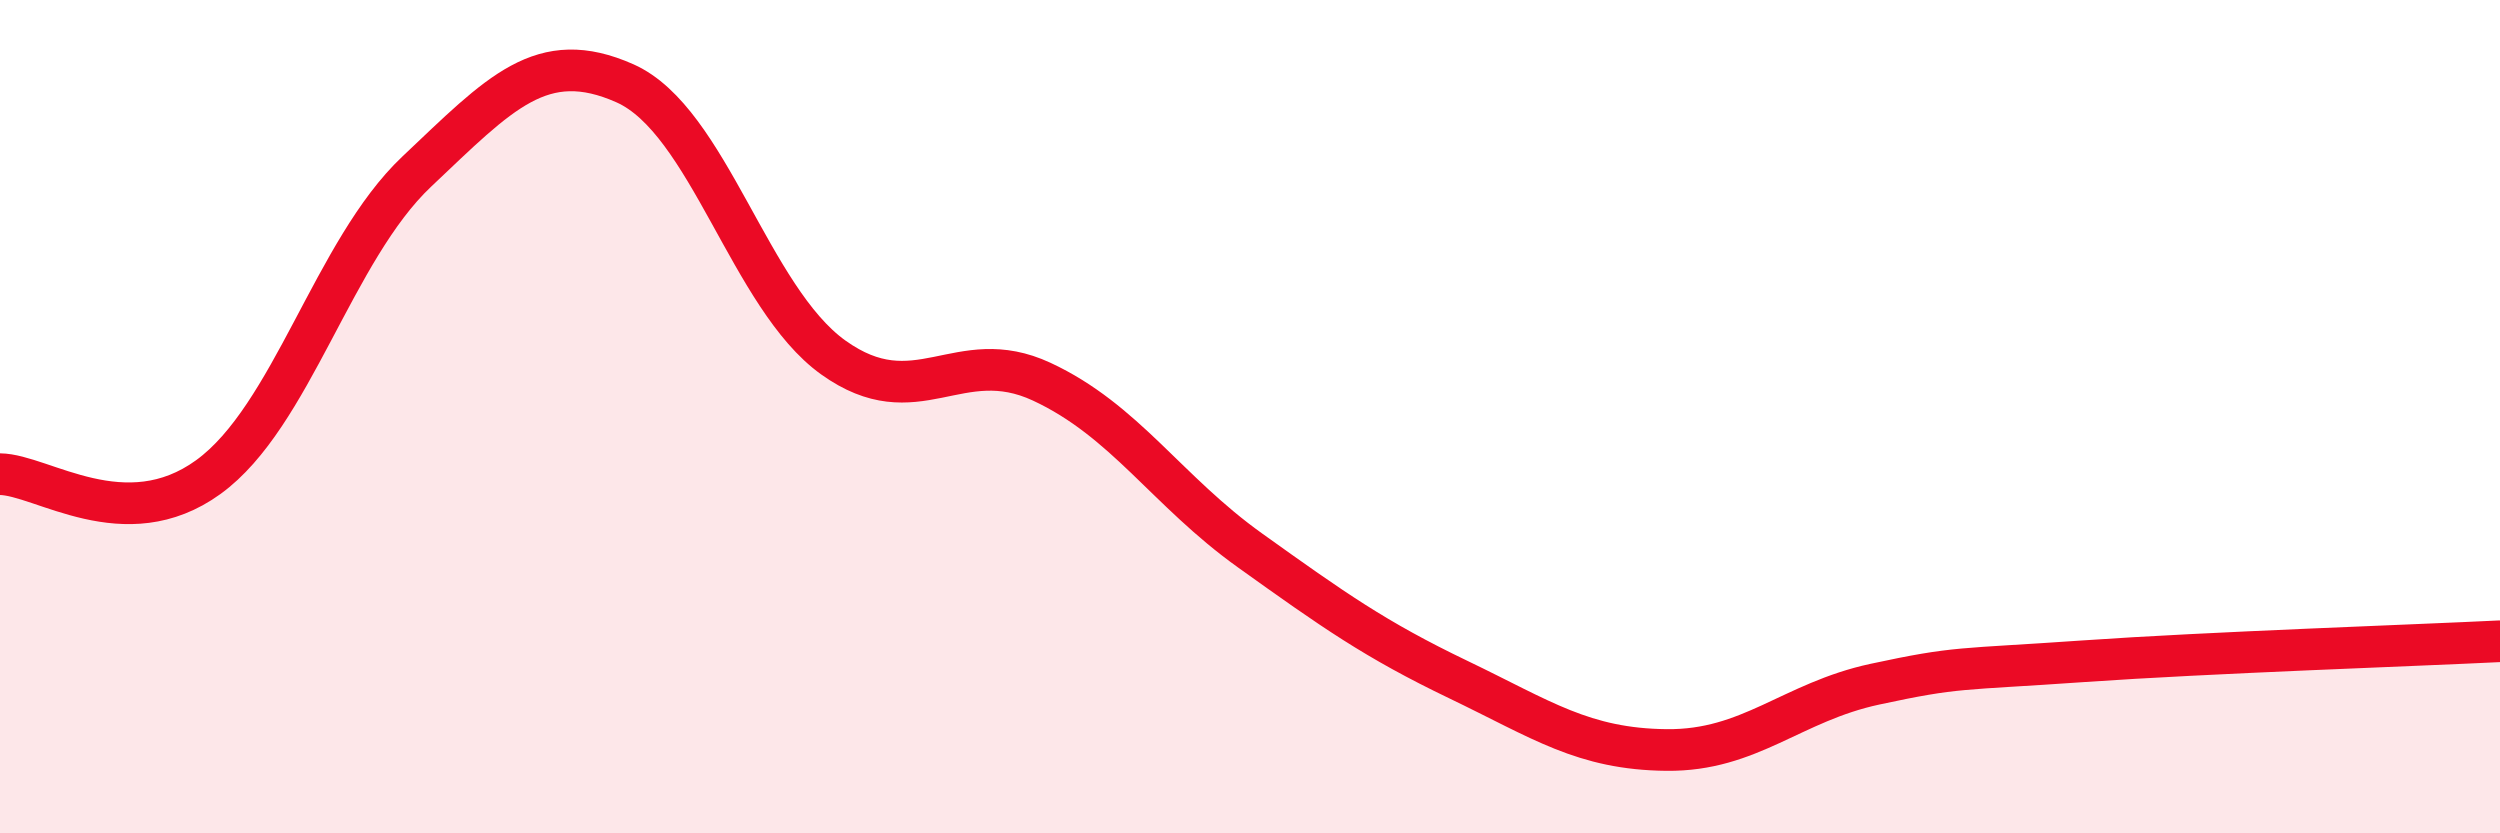
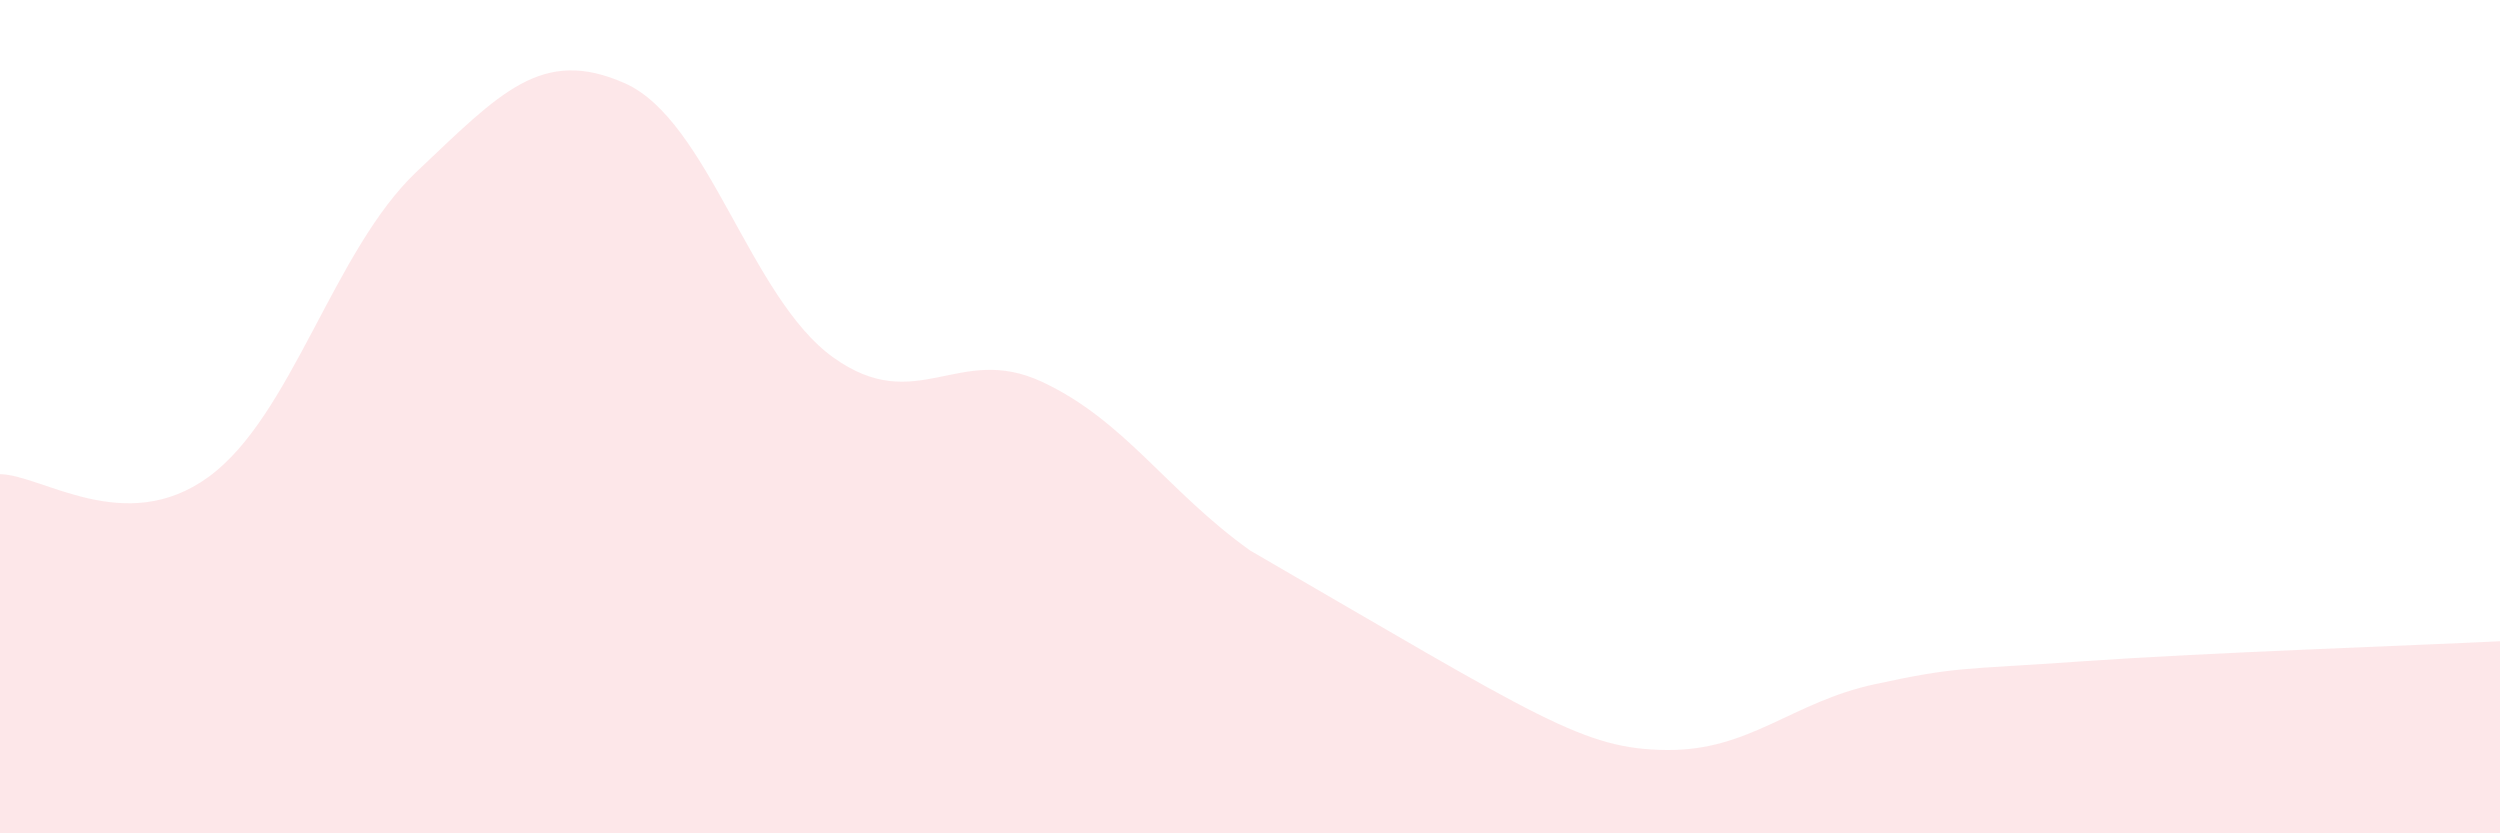
<svg xmlns="http://www.w3.org/2000/svg" width="60" height="20" viewBox="0 0 60 20">
-   <path d="M 0,11.38 C 1,11.39 3,12.9 5,11.45 C 7,10 8,6.01 10,4.12 C 12,2.23 13,1.11 15,2 C 17,2.89 18,7.15 20,8.58 C 22,10.01 23,8.23 25,9.16 C 27,10.09 28,11.78 30,13.21 C 32,14.64 33,15.35 35,16.31 C 37,17.27 38,17.98 40,18 C 42,18.02 43,16.85 45,16.42 C 47,15.99 47,16.08 50,15.87 C 53,15.66 58,15.49 60,15.39L60 20L0 20Z" fill="#EB0A25" opacity="0.1" stroke-linecap="round" stroke-linejoin="round" />
-   <path d="M 0,11.38 C 1,11.39 3,12.9 5,11.45 C 7,10 8,6.01 10,4.12 C 12,2.23 13,1.11 15,2 C 17,2.89 18,7.15 20,8.58 C 22,10.01 23,8.23 25,9.16 C 27,10.09 28,11.78 30,13.21 C 32,14.64 33,15.35 35,16.31 C 37,17.27 38,17.98 40,18 C 42,18.02 43,16.85 45,16.42 C 47,15.99 47,16.08 50,15.87 C 53,15.66 58,15.49 60,15.39" stroke="#EB0A25" stroke-width="1" fill="none" stroke-linecap="round" stroke-linejoin="round" />
+   <path d="M 0,11.38 C 1,11.39 3,12.9 5,11.45 C 7,10 8,6.01 10,4.12 C 12,2.23 13,1.11 15,2 C 17,2.89 18,7.15 20,8.58 C 22,10.01 23,8.23 25,9.16 C 27,10.09 28,11.78 30,13.21 C 37,17.27 38,17.98 40,18 C 42,18.02 43,16.85 45,16.42 C 47,15.99 47,16.08 50,15.87 C 53,15.66 58,15.49 60,15.39L60 20L0 20Z" fill="#EB0A25" opacity="0.1" stroke-linecap="round" stroke-linejoin="round" />
</svg>